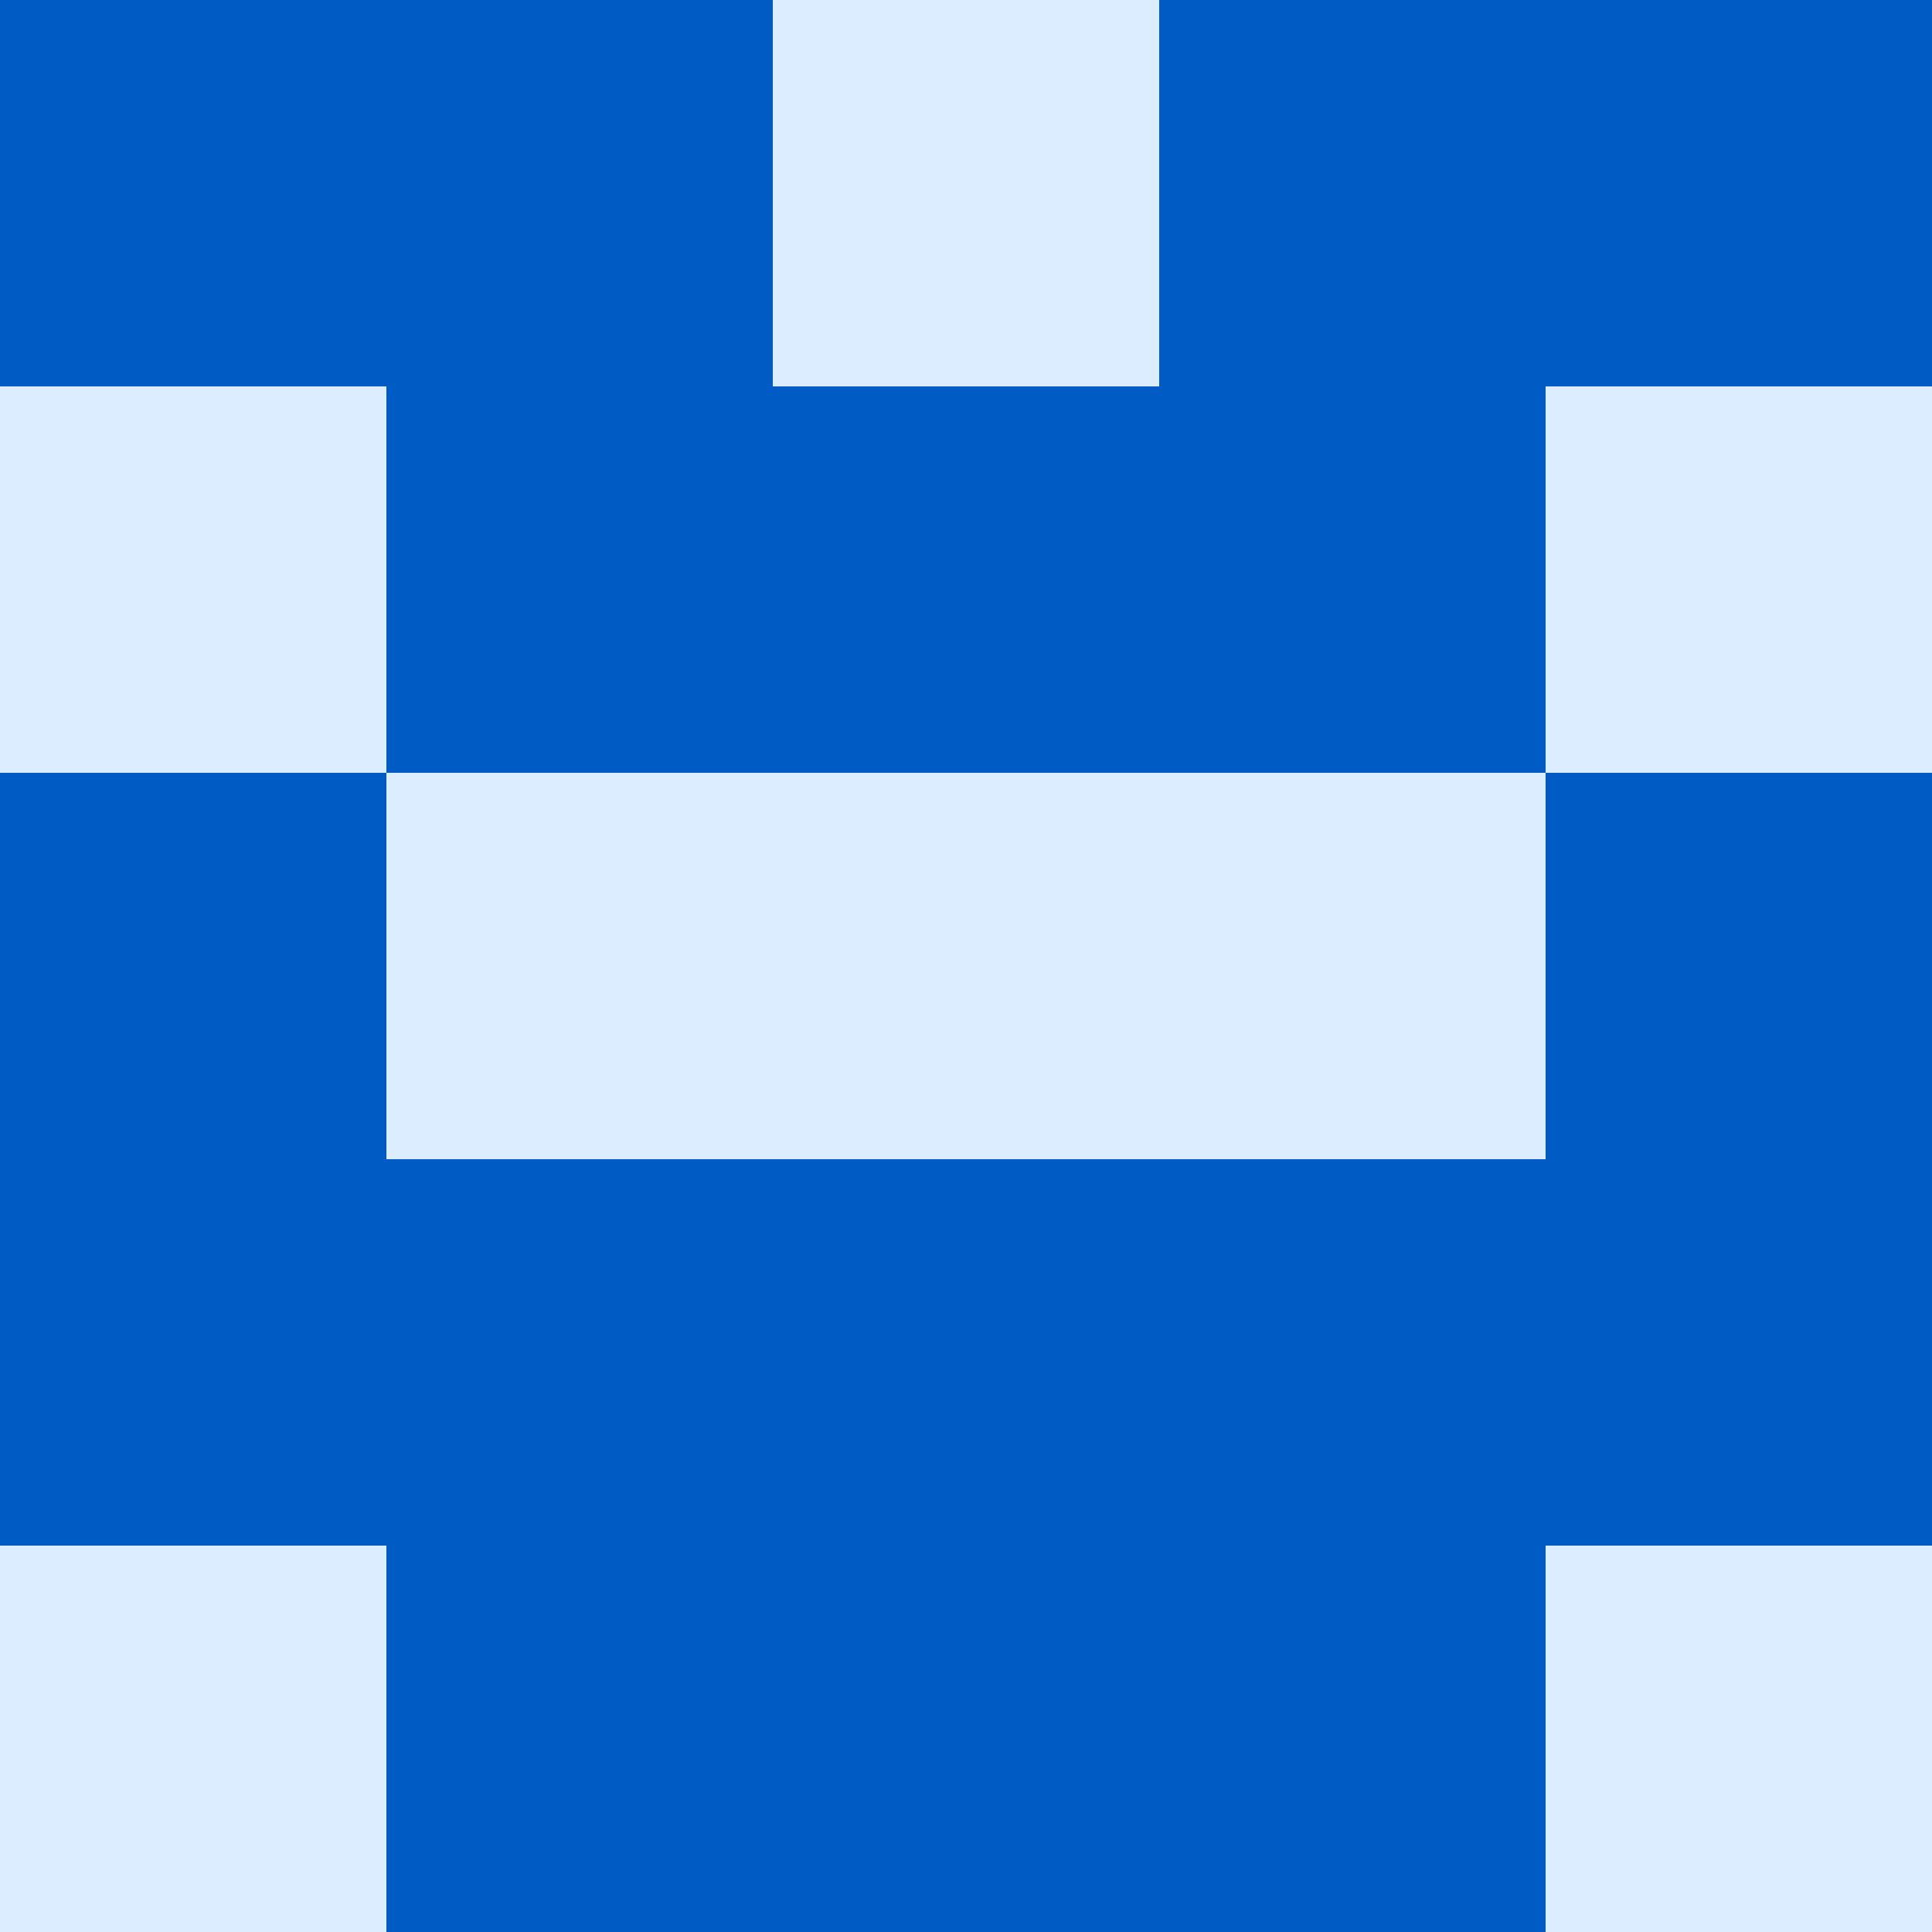
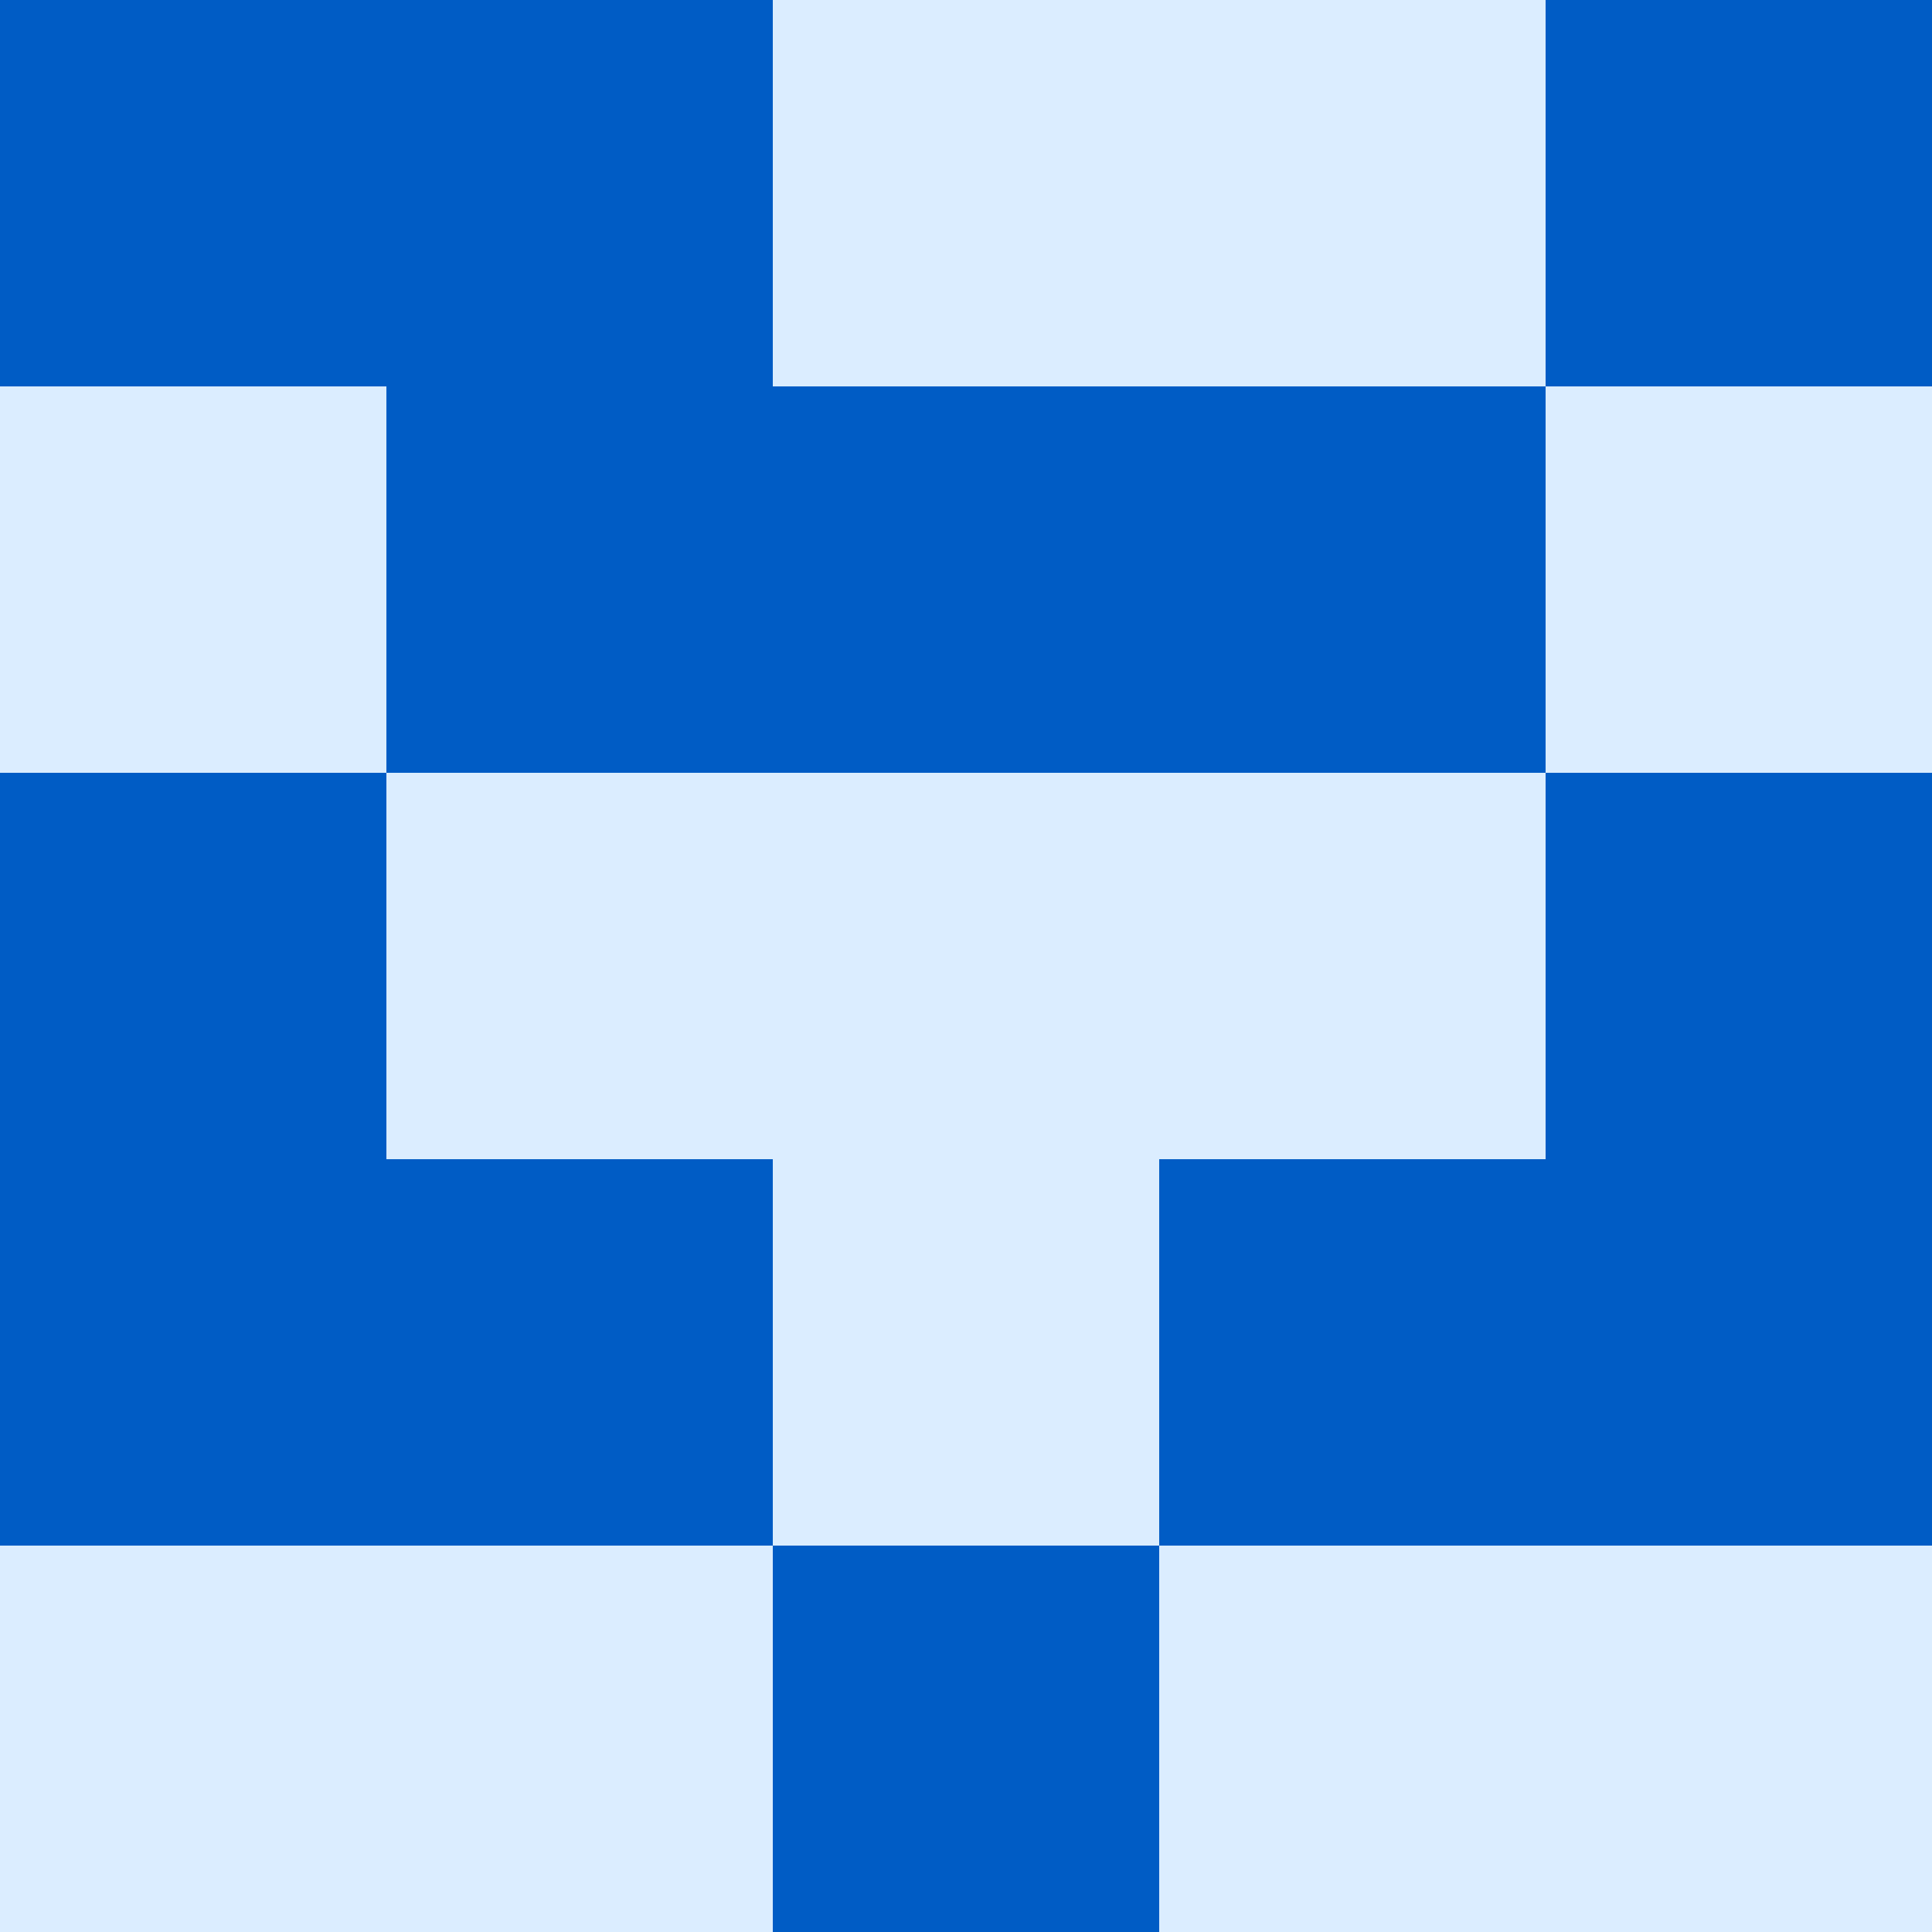
<svg xmlns="http://www.w3.org/2000/svg" viewBox="0 0 350 350">
  <rect x="0" y="0" width="350" height="350" style="fill: #dbedff" />
  <rect x="140" y="70" width="70" height="70" style="fill: #005cc5" />
-   <rect x="140" y="210" width="70" height="70" style="fill: #005cc5" />
  <rect x="140" y="280" width="70" height="70" style="fill: #005cc5" />
  <rect x="70" y="0" width="70" height="70" style="fill: #005cc5" />
-   <rect x="210" y="0" width="70" height="70" style="fill: #005cc5" />
  <rect x="70" y="70" width="70" height="70" style="fill: #005cc5" />
  <rect x="210" y="70" width="70" height="70" style="fill: #005cc5" />
  <rect x="70" y="210" width="70" height="70" style="fill: #005cc5" />
  <rect x="210" y="210" width="70" height="70" style="fill: #005cc5" />
-   <rect x="70" y="280" width="70" height="70" style="fill: #005cc5" />
-   <rect x="210" y="280" width="70" height="70" style="fill: #005cc5" />
  <rect x="0" y="0" width="70" height="70" style="fill: #005cc5" />
  <rect x="280" y="0" width="70" height="70" style="fill: #005cc5" />
  <rect x="0" y="140" width="70" height="70" style="fill: #005cc5" />
  <rect x="280" y="140" width="70" height="70" style="fill: #005cc5" />
  <rect x="0" y="210" width="70" height="70" style="fill: #005cc5" />
  <rect x="280" y="210" width="70" height="70" style="fill: #005cc5" />
</svg>